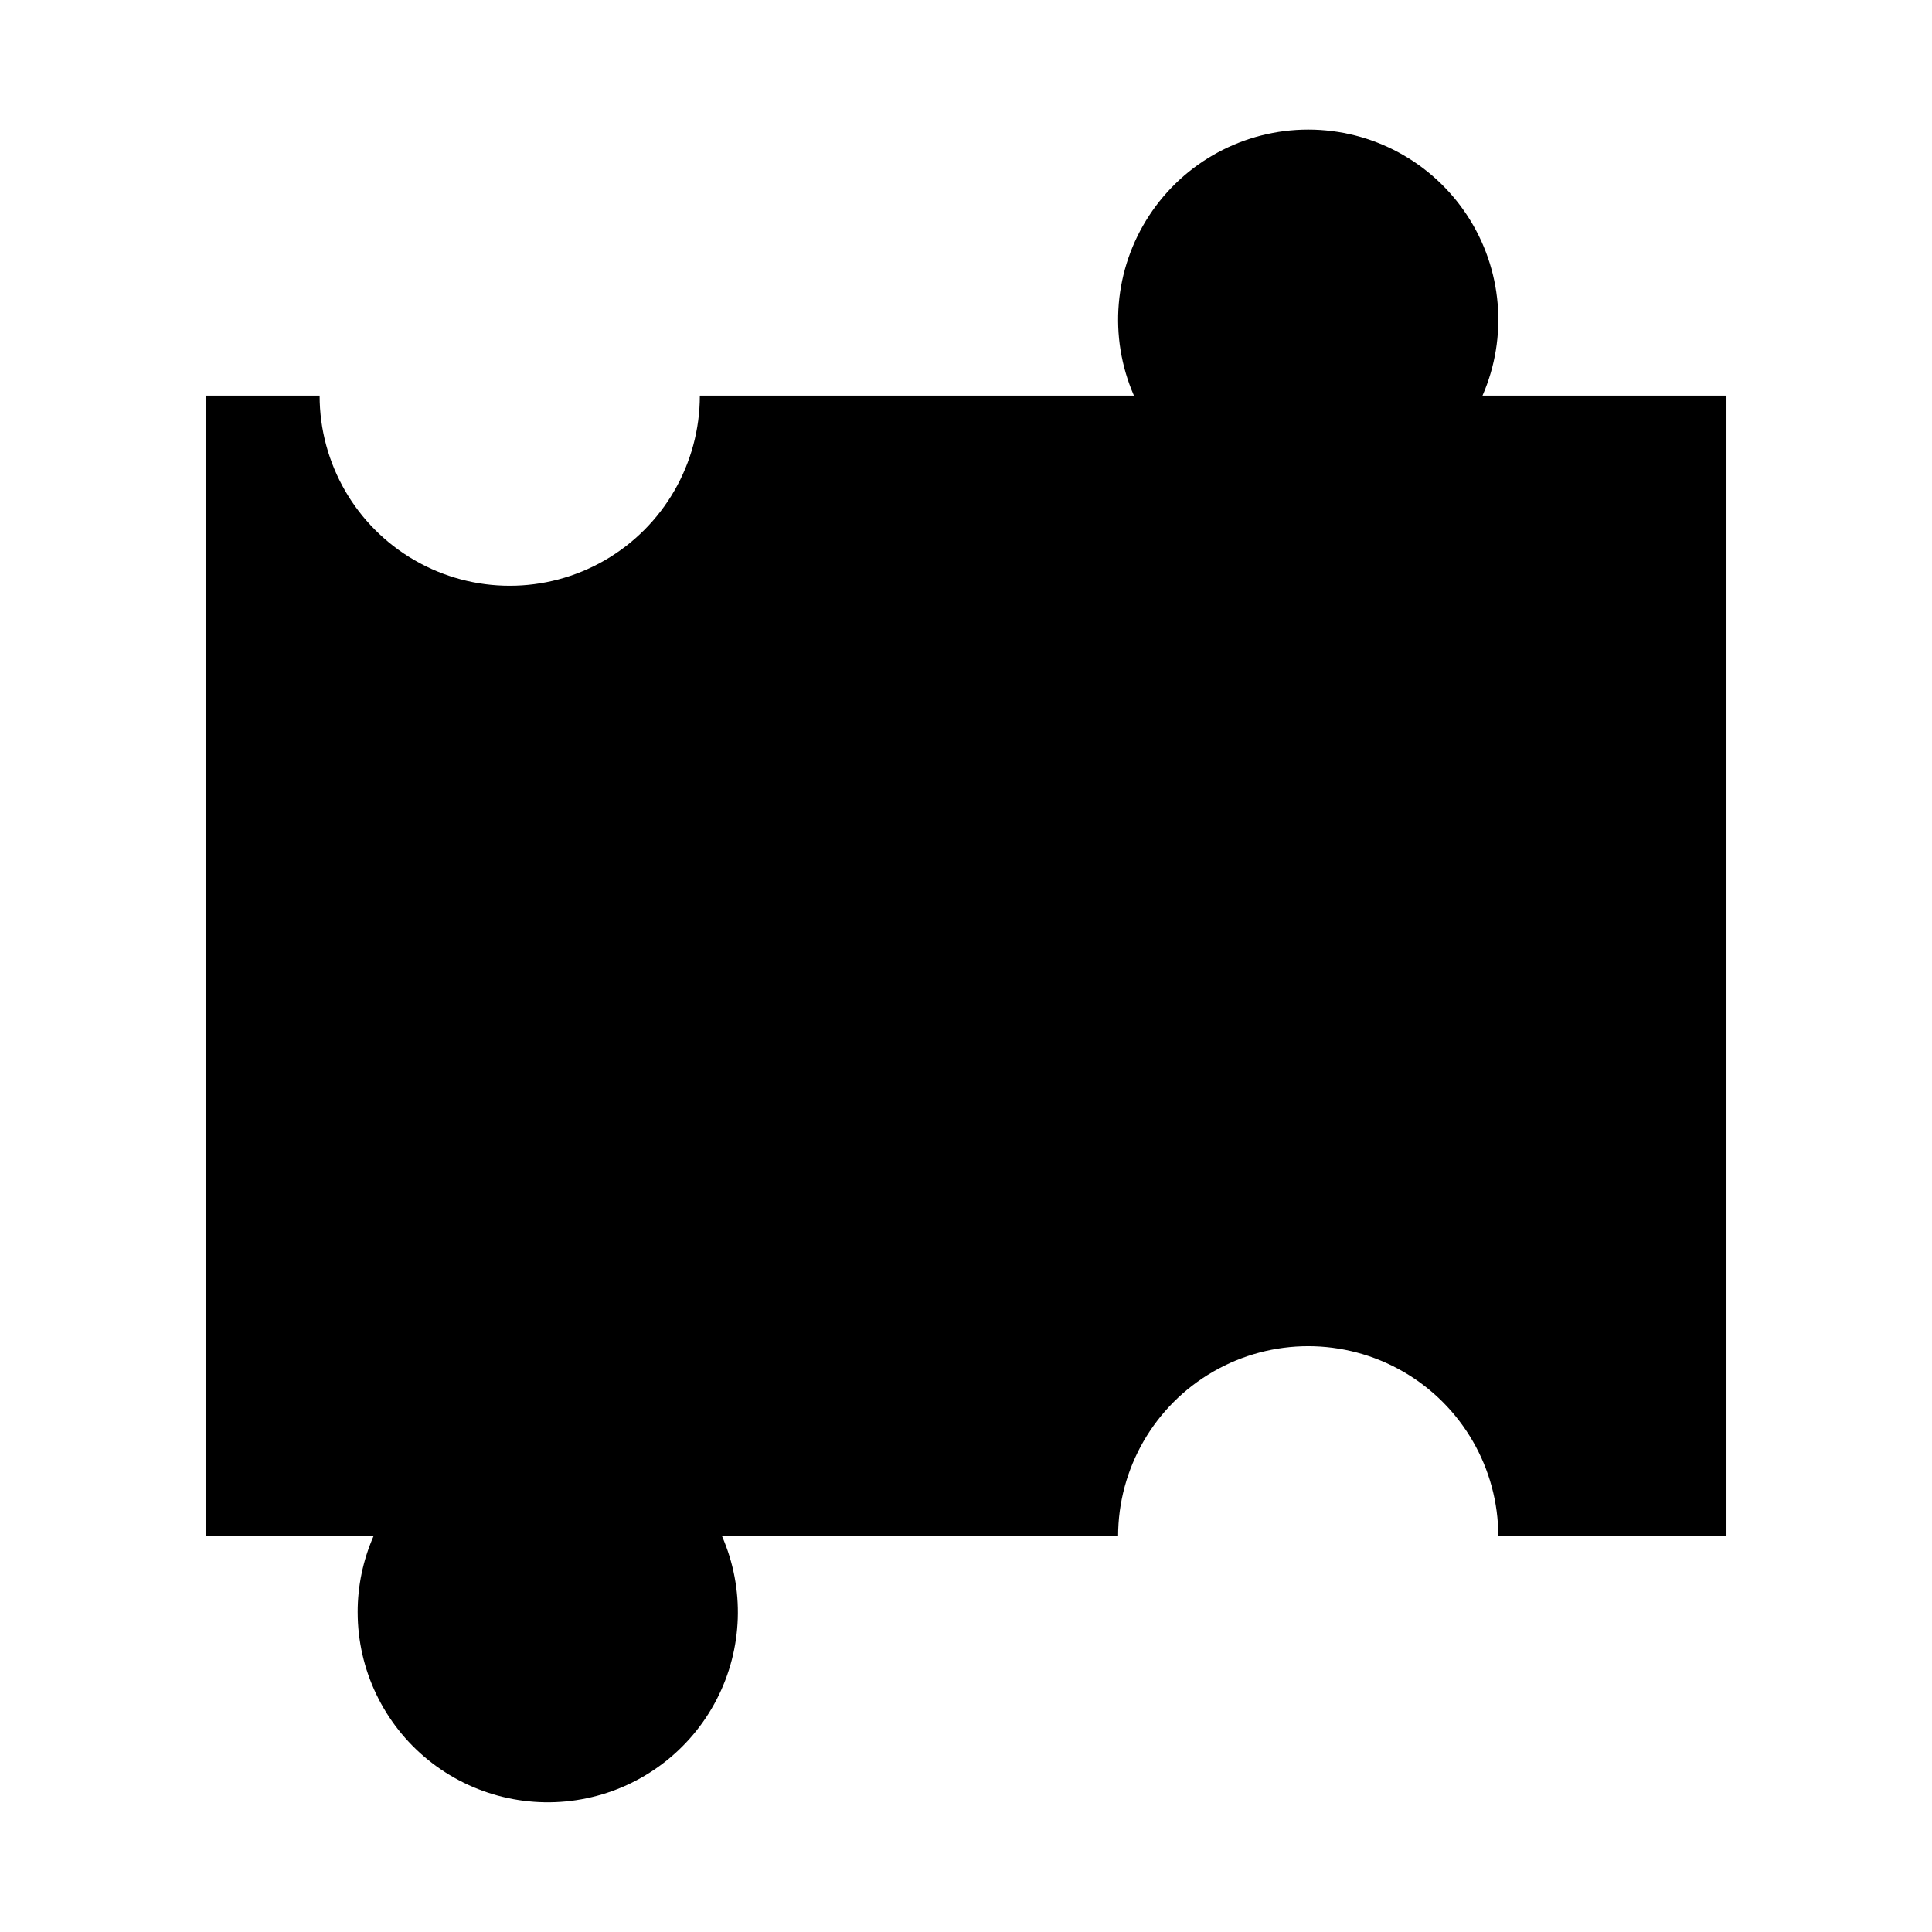
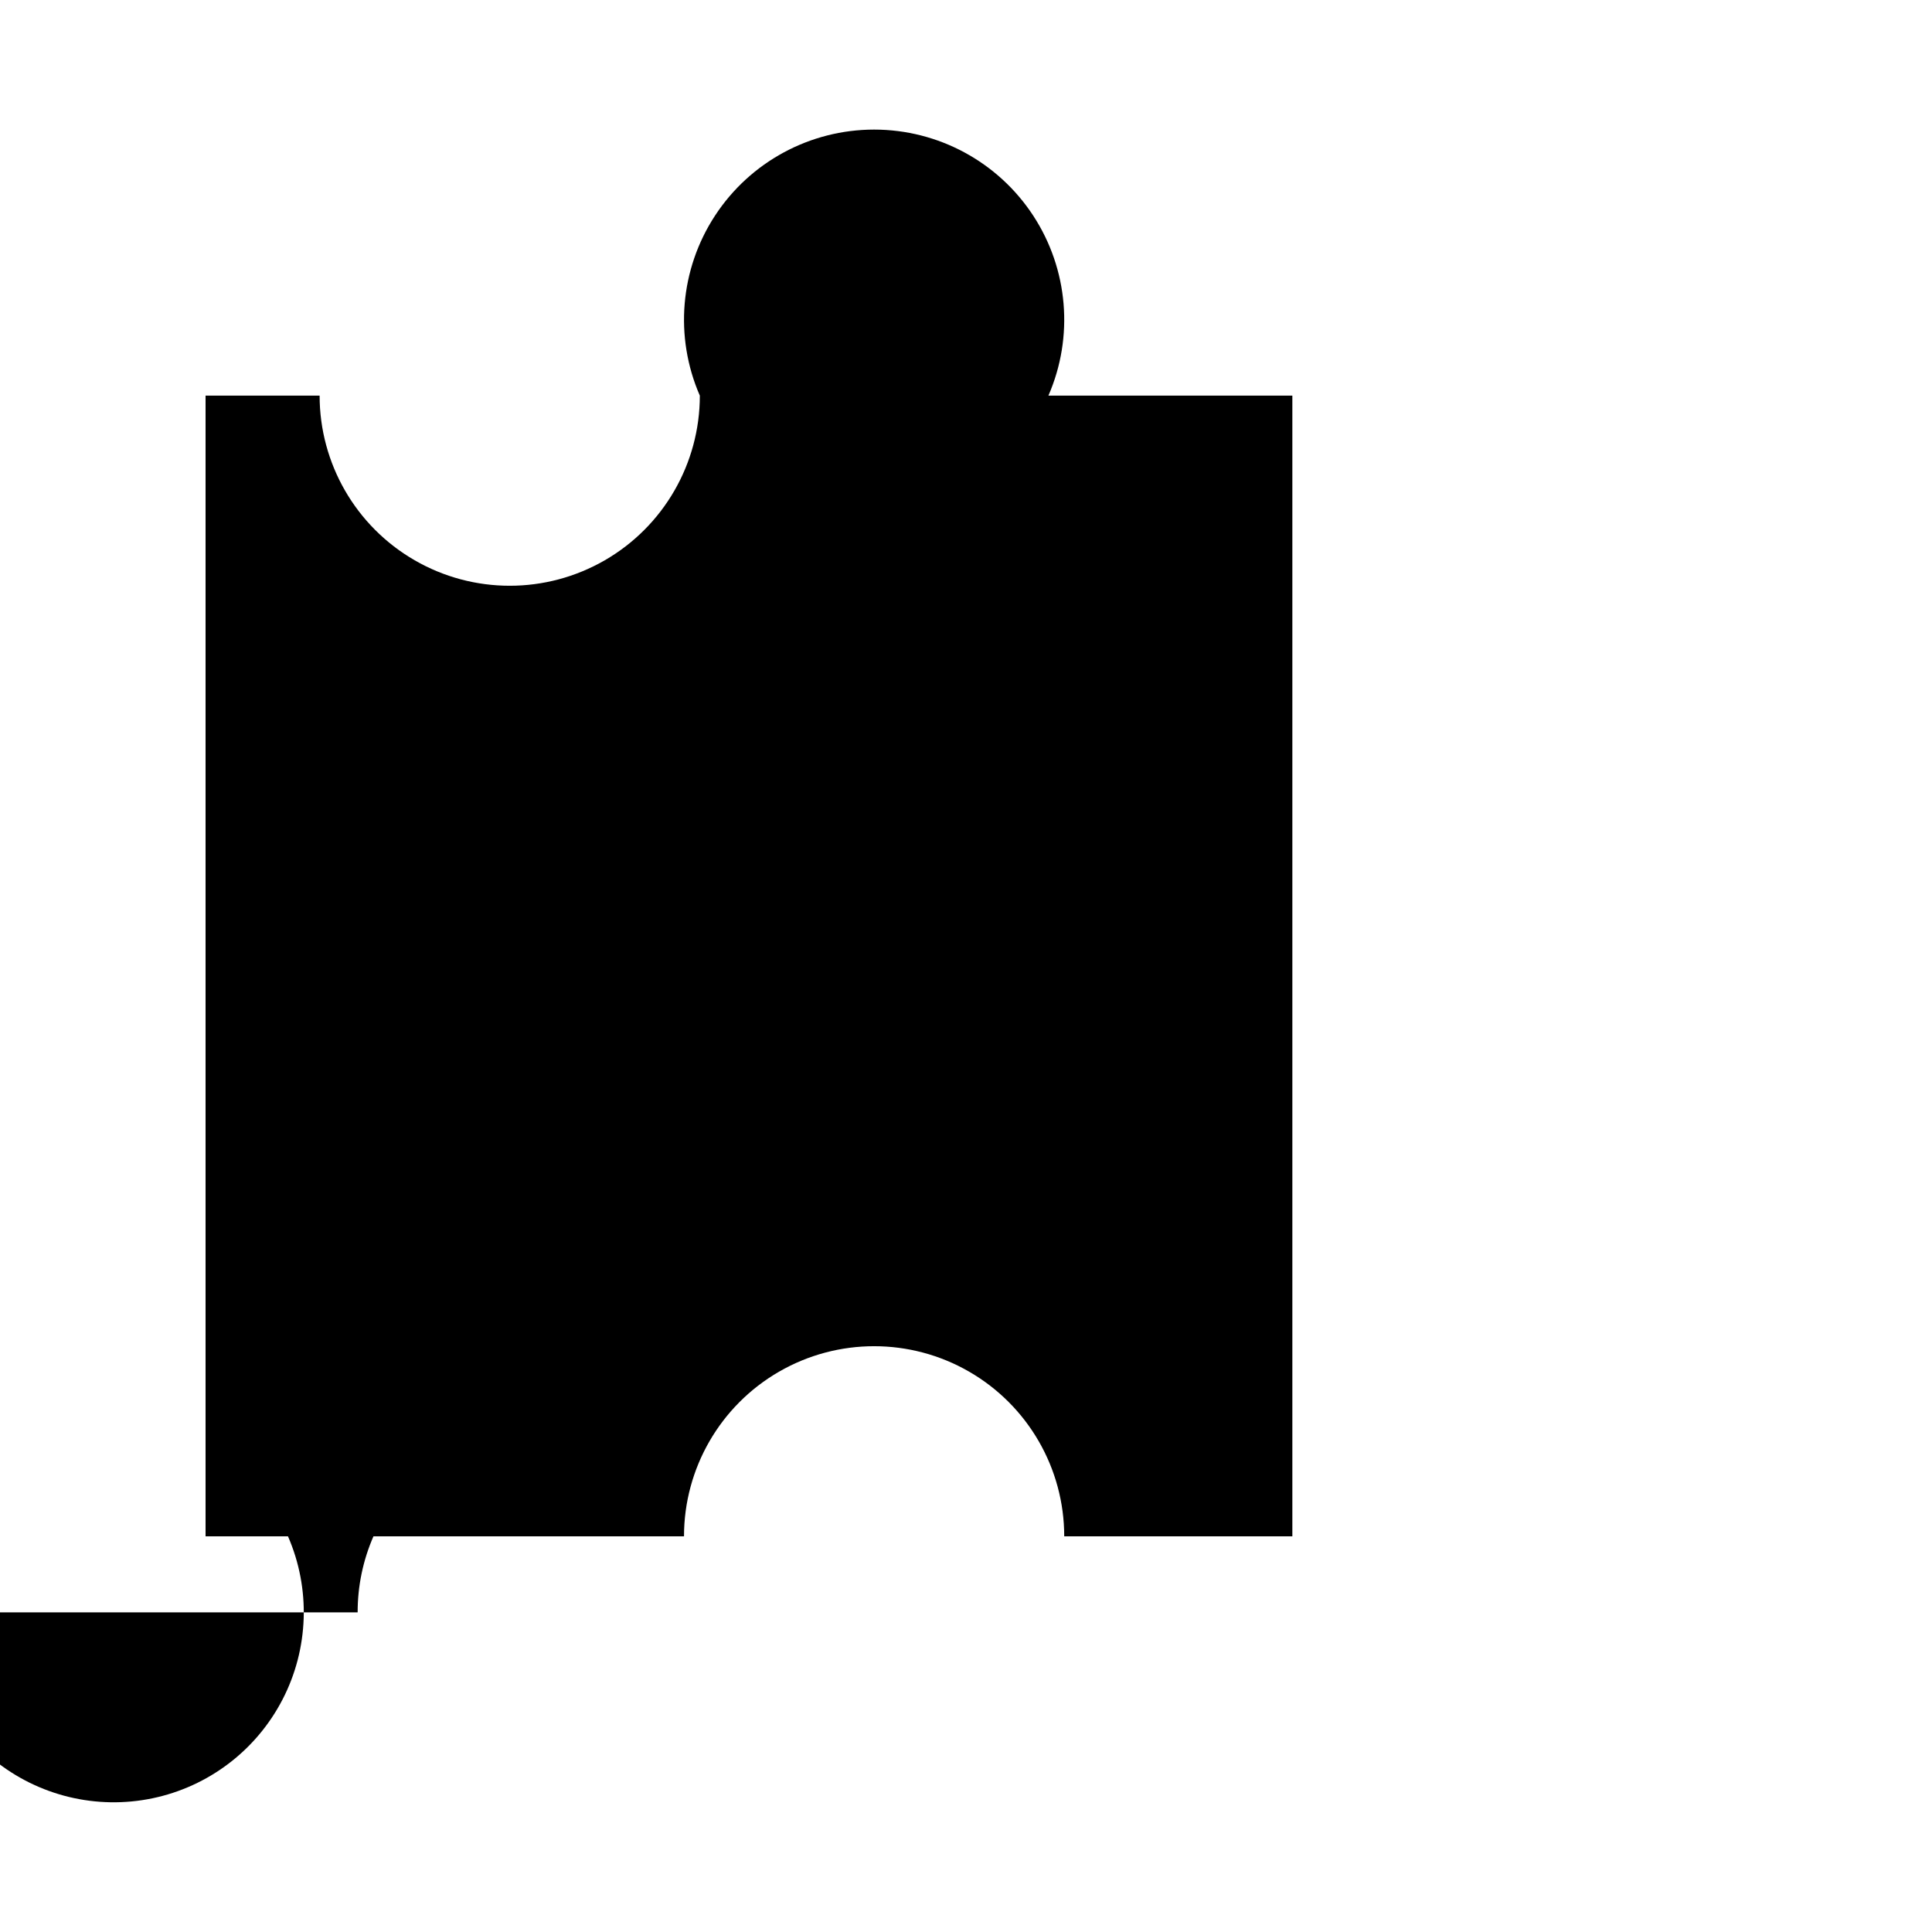
<svg xmlns="http://www.w3.org/2000/svg" fill="#000000" width="800px" height="800px" version="1.1" viewBox="144 144 512 512">
-   <path d="m238.78 571.29c-0.012-6.934 1.414-13.797 4.191-20.152h-44.496v-302.29h30.23-0.004c0 18 9.602 34.633 25.191 43.633 15.586 9 34.793 9 50.379 0 15.59-9 25.191-25.633 25.191-43.633h115.04c-6.785-15.574-5.266-33.52 4.043-47.73 9.309-14.215 25.156-22.777 42.145-22.777s32.832 8.562 42.145 22.777c9.309 14.211 10.828 32.156 4.043 47.73h64.648v302.29h-60.457c0-18-9.605-34.629-25.191-43.629-15.59-9-34.793-9-50.383 0-15.586 9-25.188 25.629-25.188 43.629h-104.95c6.051 13.902 5.519 29.785-1.445 43.25-6.961 13.465-19.617 23.082-34.457 26.176-14.84 3.098-30.285-0.652-42.055-10.207-11.766-9.559-18.605-23.906-18.617-39.066z" />
+   <path d="m238.78 571.29c-0.012-6.934 1.414-13.797 4.191-20.152h-44.496v-302.29h30.23-0.004c0 18 9.602 34.633 25.191 43.633 15.586 9 34.793 9 50.379 0 15.59-9 25.191-25.633 25.191-43.633c-6.785-15.574-5.266-33.52 4.043-47.73 9.309-14.215 25.156-22.777 42.145-22.777s32.832 8.562 42.145 22.777c9.309 14.211 10.828 32.156 4.043 47.73h64.648v302.29h-60.457c0-18-9.605-34.629-25.191-43.629-15.59-9-34.793-9-50.383 0-15.586 9-25.188 25.629-25.188 43.629h-104.95c6.051 13.902 5.519 29.785-1.445 43.25-6.961 13.465-19.617 23.082-34.457 26.176-14.84 3.098-30.285-0.652-42.055-10.207-11.766-9.559-18.605-23.906-18.617-39.066z" />
</svg>